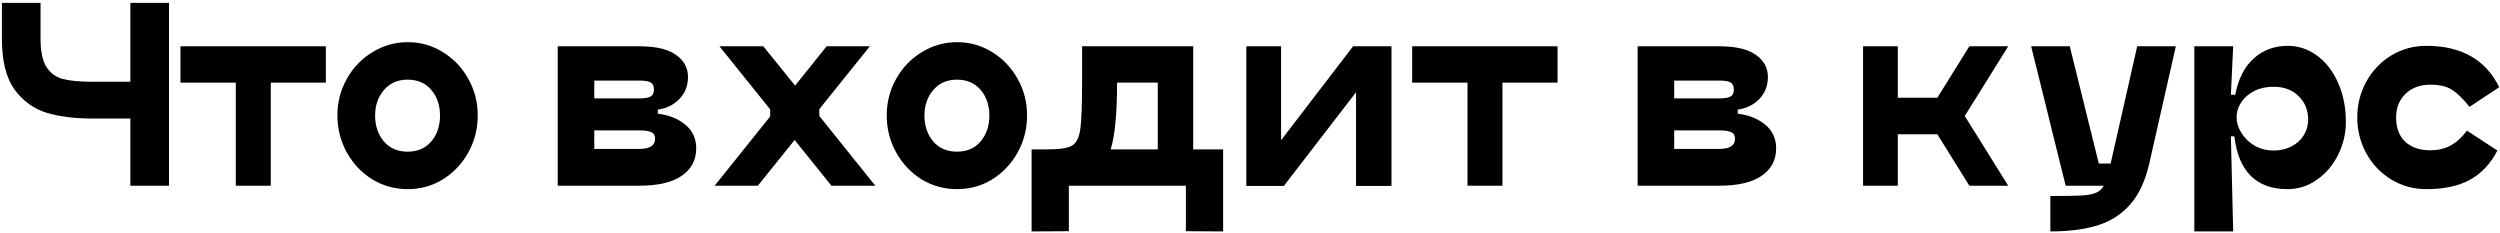
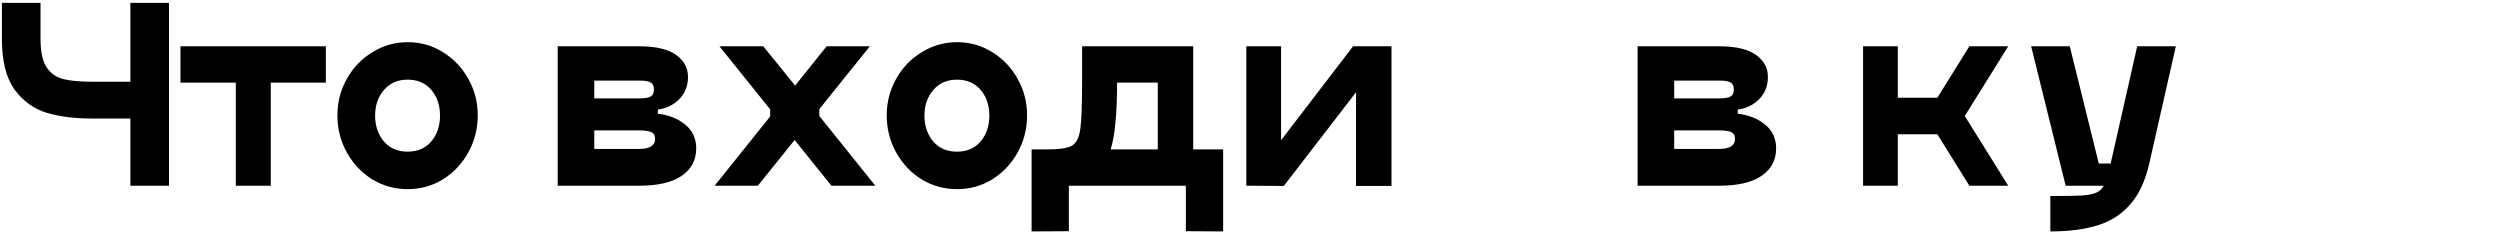
<svg xmlns="http://www.w3.org/2000/svg" width="525" height="49" viewBox="0 0 525 49" fill="none">
  <path d="M8.512 0.6V8.184C8.512 10.808 8.928 12.776 9.76 14.088C10.592 15.368 11.744 16.2 13.216 16.584C14.688 16.968 16.704 17.16 19.264 17.16H27.376V0.6H35.488V39H27.376V24.888H19.264C15.68 24.888 12.528 24.488 9.808 23.688C7.088 22.856 4.832 21.224 3.04 18.792C1.28 16.328 0.4 12.792 0.4 8.184V0.6H8.512Z" fill="black" />
  <path d="M68.428 9.72V17.352H56.86V39H49.516V17.352H37.9V9.72H68.428Z" fill="black" />
  <path d="M85.638 39.72C82.918 39.72 80.421 39.032 78.15 37.656C75.909 36.248 74.133 34.36 72.822 31.992C71.51 29.624 70.853 27.032 70.853 24.216C70.853 21.464 71.51 18.92 72.822 16.584C74.133 14.216 75.925 12.344 78.198 10.968C80.469 9.56 82.95 8.856 85.638 8.856C88.326 8.856 90.79 9.56 93.029 10.968C95.269 12.344 97.046 14.216 98.358 16.584C99.669 18.92 100.326 21.464 100.326 24.216C100.326 27.032 99.669 29.624 98.358 31.992C97.046 34.36 95.269 36.248 93.029 37.656C90.79 39.032 88.326 39.72 85.638 39.72ZM85.59 31.848C87.701 31.848 89.365 31.128 90.582 29.688C91.797 28.248 92.406 26.44 92.406 24.264C92.406 22.12 91.797 20.328 90.582 18.888C89.365 17.448 87.701 16.728 85.59 16.728C83.51 16.728 81.846 17.464 80.597 18.936C79.382 20.376 78.773 22.152 78.773 24.264C78.773 26.408 79.382 28.216 80.597 29.688C81.846 31.128 83.51 31.848 85.59 31.848Z" fill="black" />
  <path d="M134.255 9.72C137.743 9.72 140.319 10.328 141.983 11.544C143.647 12.728 144.479 14.264 144.479 16.152C144.479 18.008 143.871 19.56 142.655 20.808C141.471 22.024 139.967 22.76 138.143 23.016V23.88C140.415 24.136 142.319 24.888 143.855 26.136C145.423 27.384 146.207 29.064 146.207 31.176C146.207 33.608 145.183 35.528 143.135 36.936C141.119 38.312 138.159 39 134.255 39H117.119V9.72H134.255ZM134.255 20.664C135.375 20.664 136.159 20.536 136.607 20.28C137.087 20.024 137.327 19.528 137.327 18.792C137.327 18.056 137.087 17.56 136.607 17.304C136.159 17.048 135.375 16.92 134.255 16.92H124.799V20.664H134.255ZM134.255 31.272C136.463 31.272 137.567 30.568 137.567 29.16C137.567 28.456 137.311 27.992 136.799 27.768C136.287 27.512 135.439 27.384 134.255 27.384H124.799V31.272H134.255Z" fill="black" />
  <path d="M183.816 39H174.6L166.872 29.4L159.144 39H150.072L161.736 24.456V22.968L151.08 9.72H160.296L166.968 17.976L173.592 9.72H182.664L172.056 22.92V24.36L183.816 39Z" fill="black" />
  <path d="M200.997 39.72C198.277 39.72 195.781 39.032 193.509 37.656C191.269 36.248 189.493 34.36 188.181 31.992C186.869 29.624 186.213 27.032 186.213 24.216C186.213 21.464 186.869 18.92 188.181 16.584C189.493 14.216 191.285 12.344 193.557 10.968C195.829 9.56 198.309 8.856 200.997 8.856C203.685 8.856 206.149 9.56 208.389 10.968C210.629 12.344 212.405 14.216 213.717 16.584C215.029 18.92 215.685 21.464 215.685 24.216C215.685 27.032 215.029 29.624 213.717 31.992C212.405 34.36 210.629 36.248 208.389 37.656C206.149 39.032 203.685 39.72 200.997 39.72ZM200.949 31.848C203.061 31.848 204.725 31.128 205.941 29.688C207.157 28.248 207.765 26.44 207.765 24.264C207.765 22.12 207.157 20.328 205.941 18.888C204.725 17.448 203.061 16.728 200.949 16.728C198.869 16.728 197.205 17.464 195.957 18.936C194.741 20.376 194.133 22.152 194.133 24.264C194.133 26.408 194.741 28.216 195.957 29.688C197.205 31.128 198.869 31.848 200.949 31.848Z" fill="black" />
  <path d="M256.859 31.368V48.6L249.035 48.552V39H224.459V48.552L216.635 48.6V31.368H220.043C222.507 31.368 224.187 31.112 225.083 30.6C226.011 30.088 226.603 28.936 226.859 27.144C227.115 25.32 227.243 21.928 227.243 16.968V9.72H250.571V31.368H256.859ZM243.131 31.368V17.352H234.587C234.587 20.584 234.475 23.336 234.251 25.608C234.059 27.88 233.723 29.8 233.243 31.368H243.131Z" fill="black" />
-   <path d="M292.21 9.72V39.048H284.77V19.368L269.602 39.048H261.682L261.73 39V9.72H269.026V29.448L284.146 9.72H292.21Z" fill="black" />
-   <path d="M327.085 9.72V17.352H315.517V39H308.173V17.352H296.557V9.72H327.085Z" fill="black" />
+   <path d="M292.21 9.72V39.048H284.77V19.368L269.602 39.048L261.73 39V9.72H269.026V29.448L284.146 9.72H292.21Z" fill="black" />
  <path d="M361.036 9.72C364.524 9.72 367.1 10.328 368.764 11.544C370.428 12.728 371.26 14.264 371.26 16.152C371.26 18.008 370.652 19.56 369.436 20.808C368.252 22.024 366.748 22.76 364.924 23.016V23.88C367.196 24.136 369.1 24.888 370.636 26.136C372.204 27.384 372.988 29.064 372.988 31.176C372.988 33.608 371.964 35.528 369.916 36.936C367.9 38.312 364.94 39 361.036 39H343.9V9.72H361.036ZM361.036 20.664C362.156 20.664 362.94 20.536 363.388 20.28C363.868 20.024 364.108 19.528 364.108 18.792C364.108 18.056 363.868 17.56 363.388 17.304C362.94 17.048 362.156 16.92 361.036 16.92H351.58V20.664H361.036ZM361.036 31.272C363.244 31.272 364.348 30.568 364.348 29.16C364.348 28.456 364.092 27.992 363.58 27.768C363.068 27.512 362.22 27.384 361.036 27.384H351.58V31.272H361.036Z" fill="black" />
  <path d="M421.724 9.72L412.604 24.36L421.724 39H413.564L406.844 28.2H398.54V39H391.244V9.72H398.54V20.52H406.844L413.564 9.72H421.724Z" fill="black" />
  <path d="M456.925 9.72L451.357 34.296C450.525 37.944 449.197 40.808 447.373 42.888C445.581 44.968 443.309 46.44 440.557 47.304C437.805 48.168 434.477 48.6 430.573 48.6V41.16C433.613 41.16 435.757 41.128 437.005 41.064C438.253 41 439.261 40.824 440.029 40.536C440.797 40.248 441.389 39.736 441.805 39H433.789L426.541 9.72H434.653L440.749 34.344H443.245V34.296L448.813 9.72H456.925Z" fill="black" />
-   <path d="M480.391 9.624C482.663 9.624 484.727 10.312 486.583 11.688C488.471 13.064 489.943 14.968 490.999 17.4C492.087 19.832 492.631 22.568 492.631 25.608C492.631 28.04 492.087 30.344 490.999 32.52C489.911 34.696 488.423 36.44 486.535 37.752C484.679 39.064 482.631 39.72 480.391 39.72C473.831 39.72 470.103 36.024 469.207 28.632H468.487L468.967 48.6H460.807V9.72H468.967L468.487 19.896H469.399C470.039 16.568 471.335 14.024 473.287 12.264C475.271 10.504 477.639 9.624 480.391 9.624ZM477.415 31.608C478.855 31.608 480.119 31.32 481.207 30.744C482.327 30.168 483.191 29.384 483.799 28.392C484.407 27.4 484.711 26.312 484.711 25.128C484.711 23.112 484.039 21.464 482.695 20.184C481.383 18.872 479.623 18.216 477.415 18.216C475.943 18.216 474.615 18.504 473.431 19.08C472.279 19.656 471.367 20.44 470.695 21.432C470.023 22.424 469.687 23.496 469.687 24.648C469.687 25.736 470.023 26.824 470.695 27.912C471.367 29 472.295 29.896 473.479 30.6C474.663 31.272 475.975 31.608 477.415 31.608Z" fill="black" />
-   <path d="M524.449 31.608C523.041 34.36 521.121 36.408 518.689 37.752C516.289 39.064 513.233 39.72 509.521 39.72C506.865 39.72 504.417 39.048 502.177 37.704C499.969 36.36 498.225 34.536 496.945 32.232C495.665 29.896 495.025 27.368 495.025 24.648C495.025 21.928 495.665 19.416 496.945 17.112C498.225 14.808 499.969 12.984 502.177 11.64C504.417 10.296 506.865 9.624 509.521 9.624C516.881 9.624 521.985 12.52 524.833 18.312L518.593 22.44C517.537 21.128 516.593 20.136 515.761 19.464C514.929 18.792 514.097 18.344 513.265 18.12C512.465 17.896 511.489 17.784 510.337 17.784C508.225 17.784 506.497 18.424 505.153 19.704C503.841 20.984 503.185 22.632 503.185 24.648C503.185 26.856 503.825 28.568 505.105 29.784C506.417 30.968 508.161 31.56 510.337 31.56C511.937 31.56 513.345 31.24 514.561 30.6C515.809 29.928 516.977 28.872 518.065 27.432L524.449 31.608Z" fill="black" />
</svg>